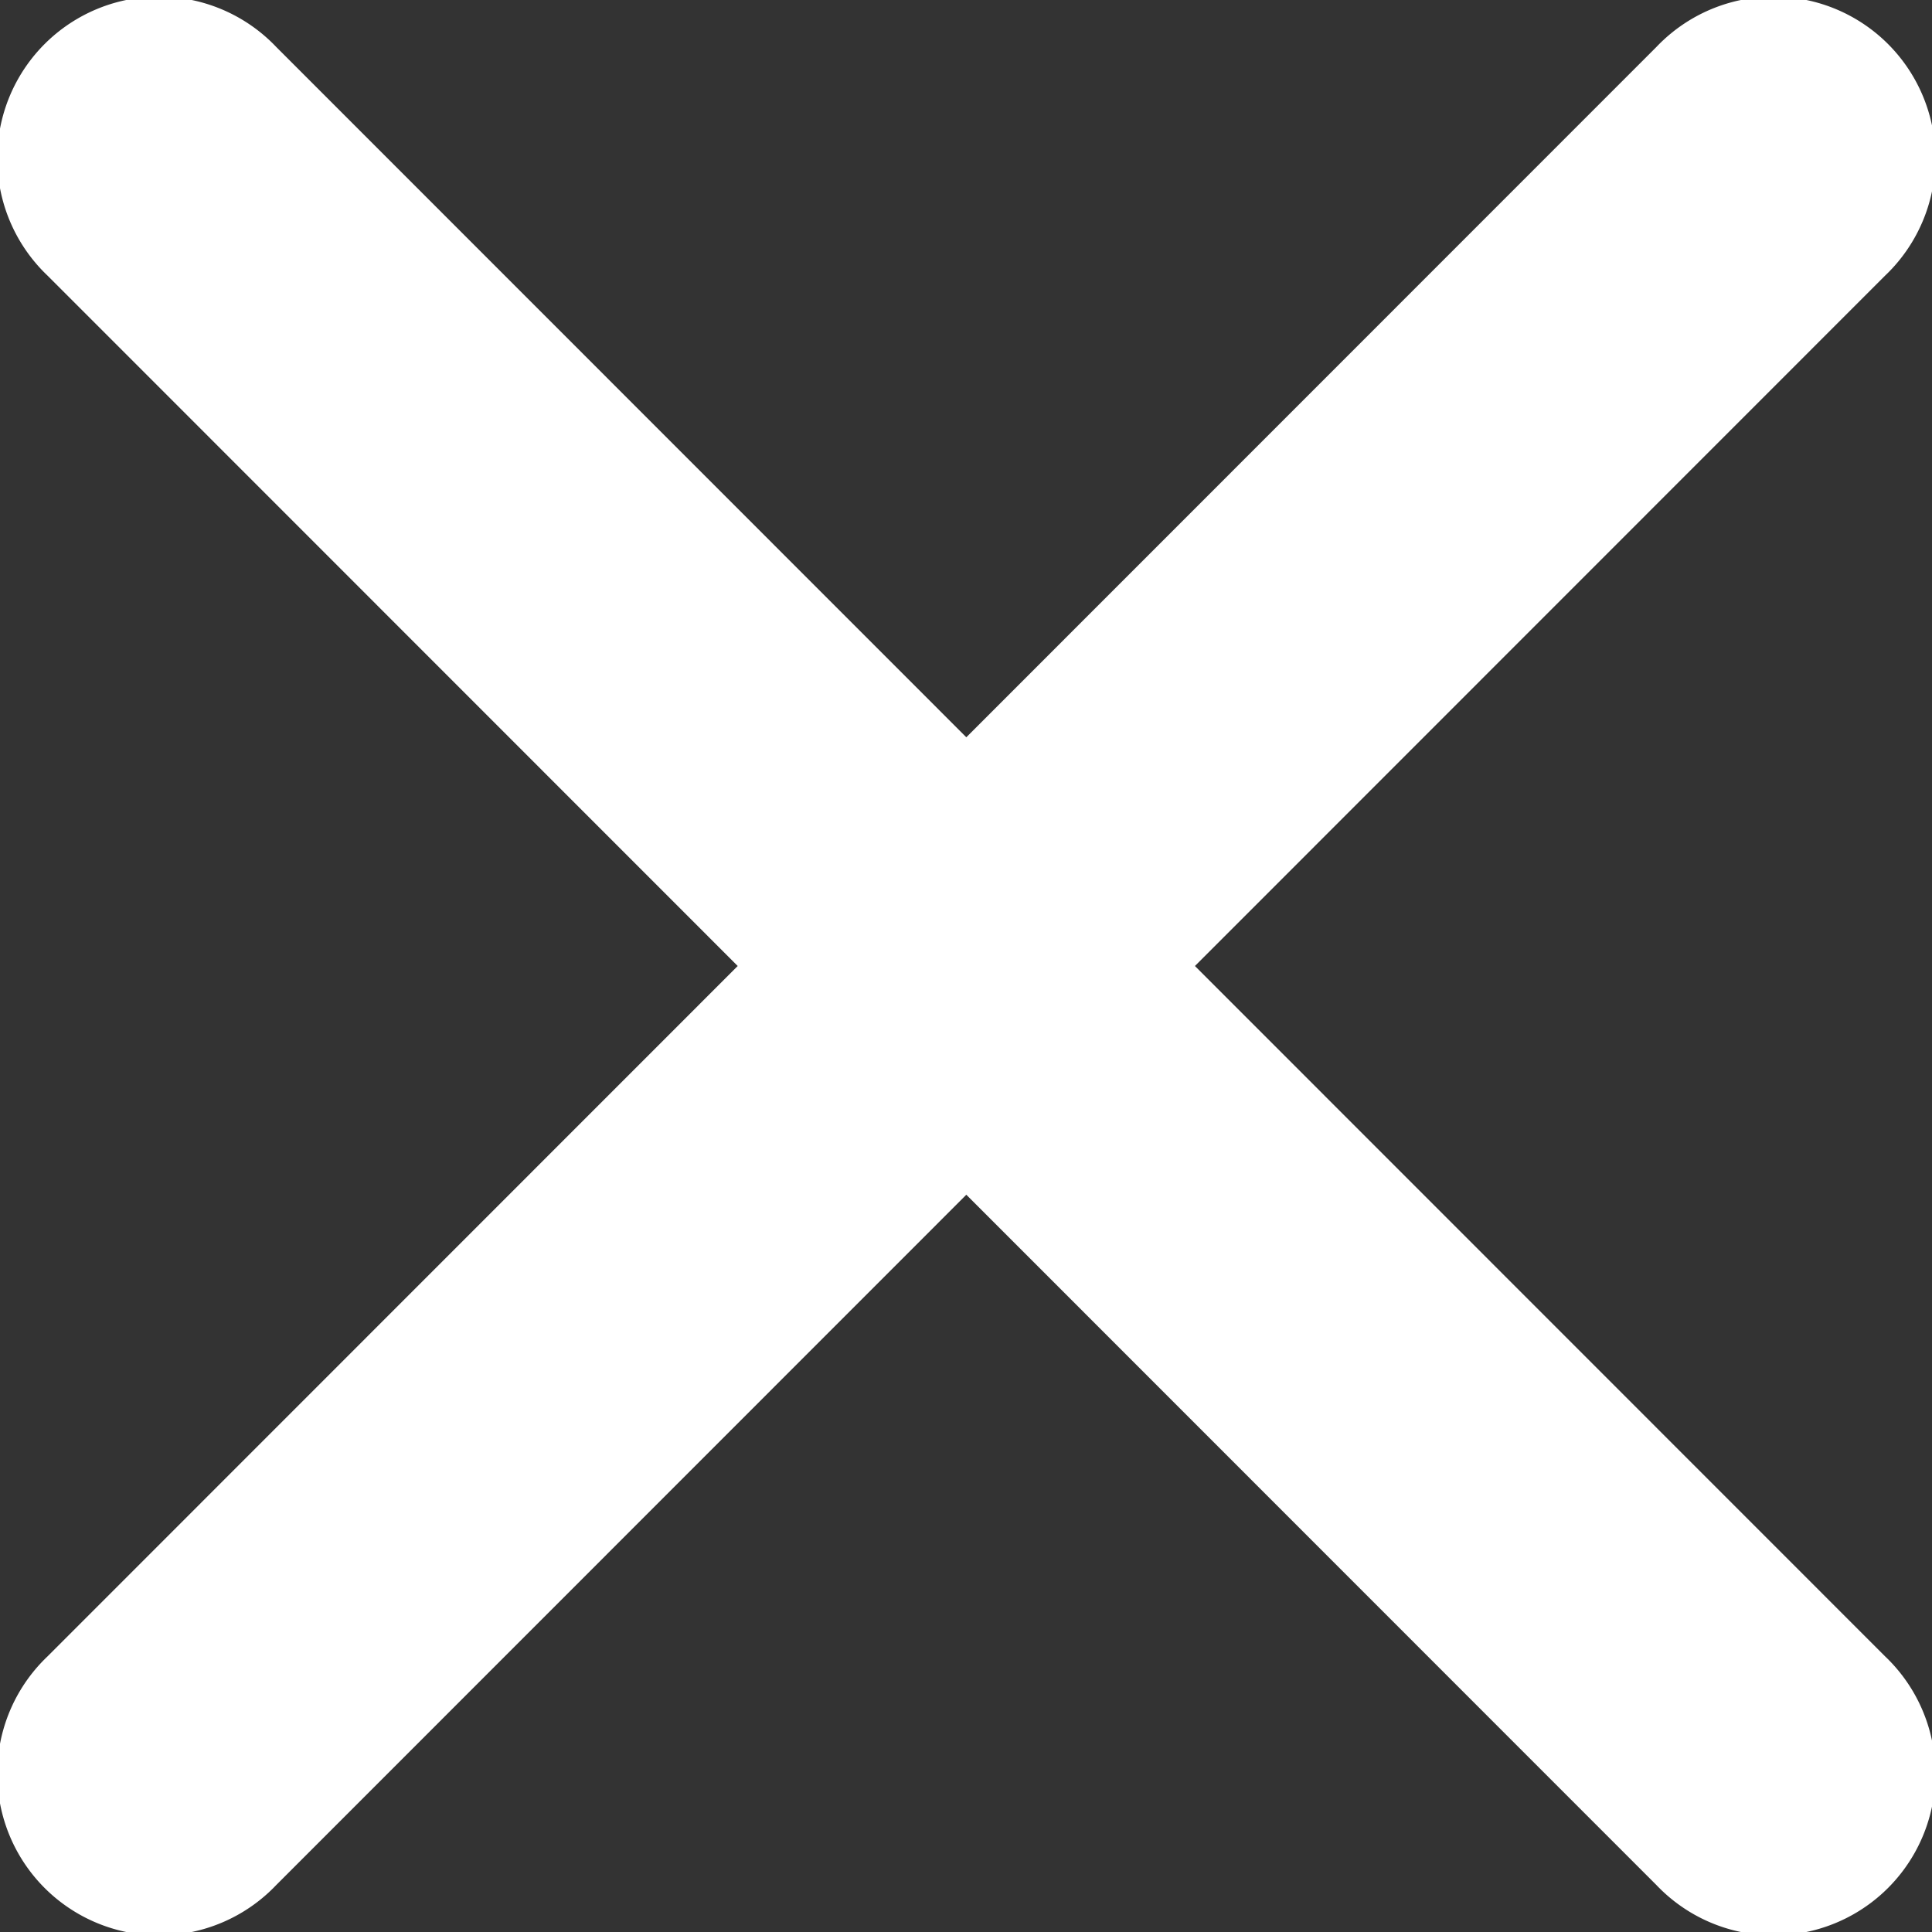
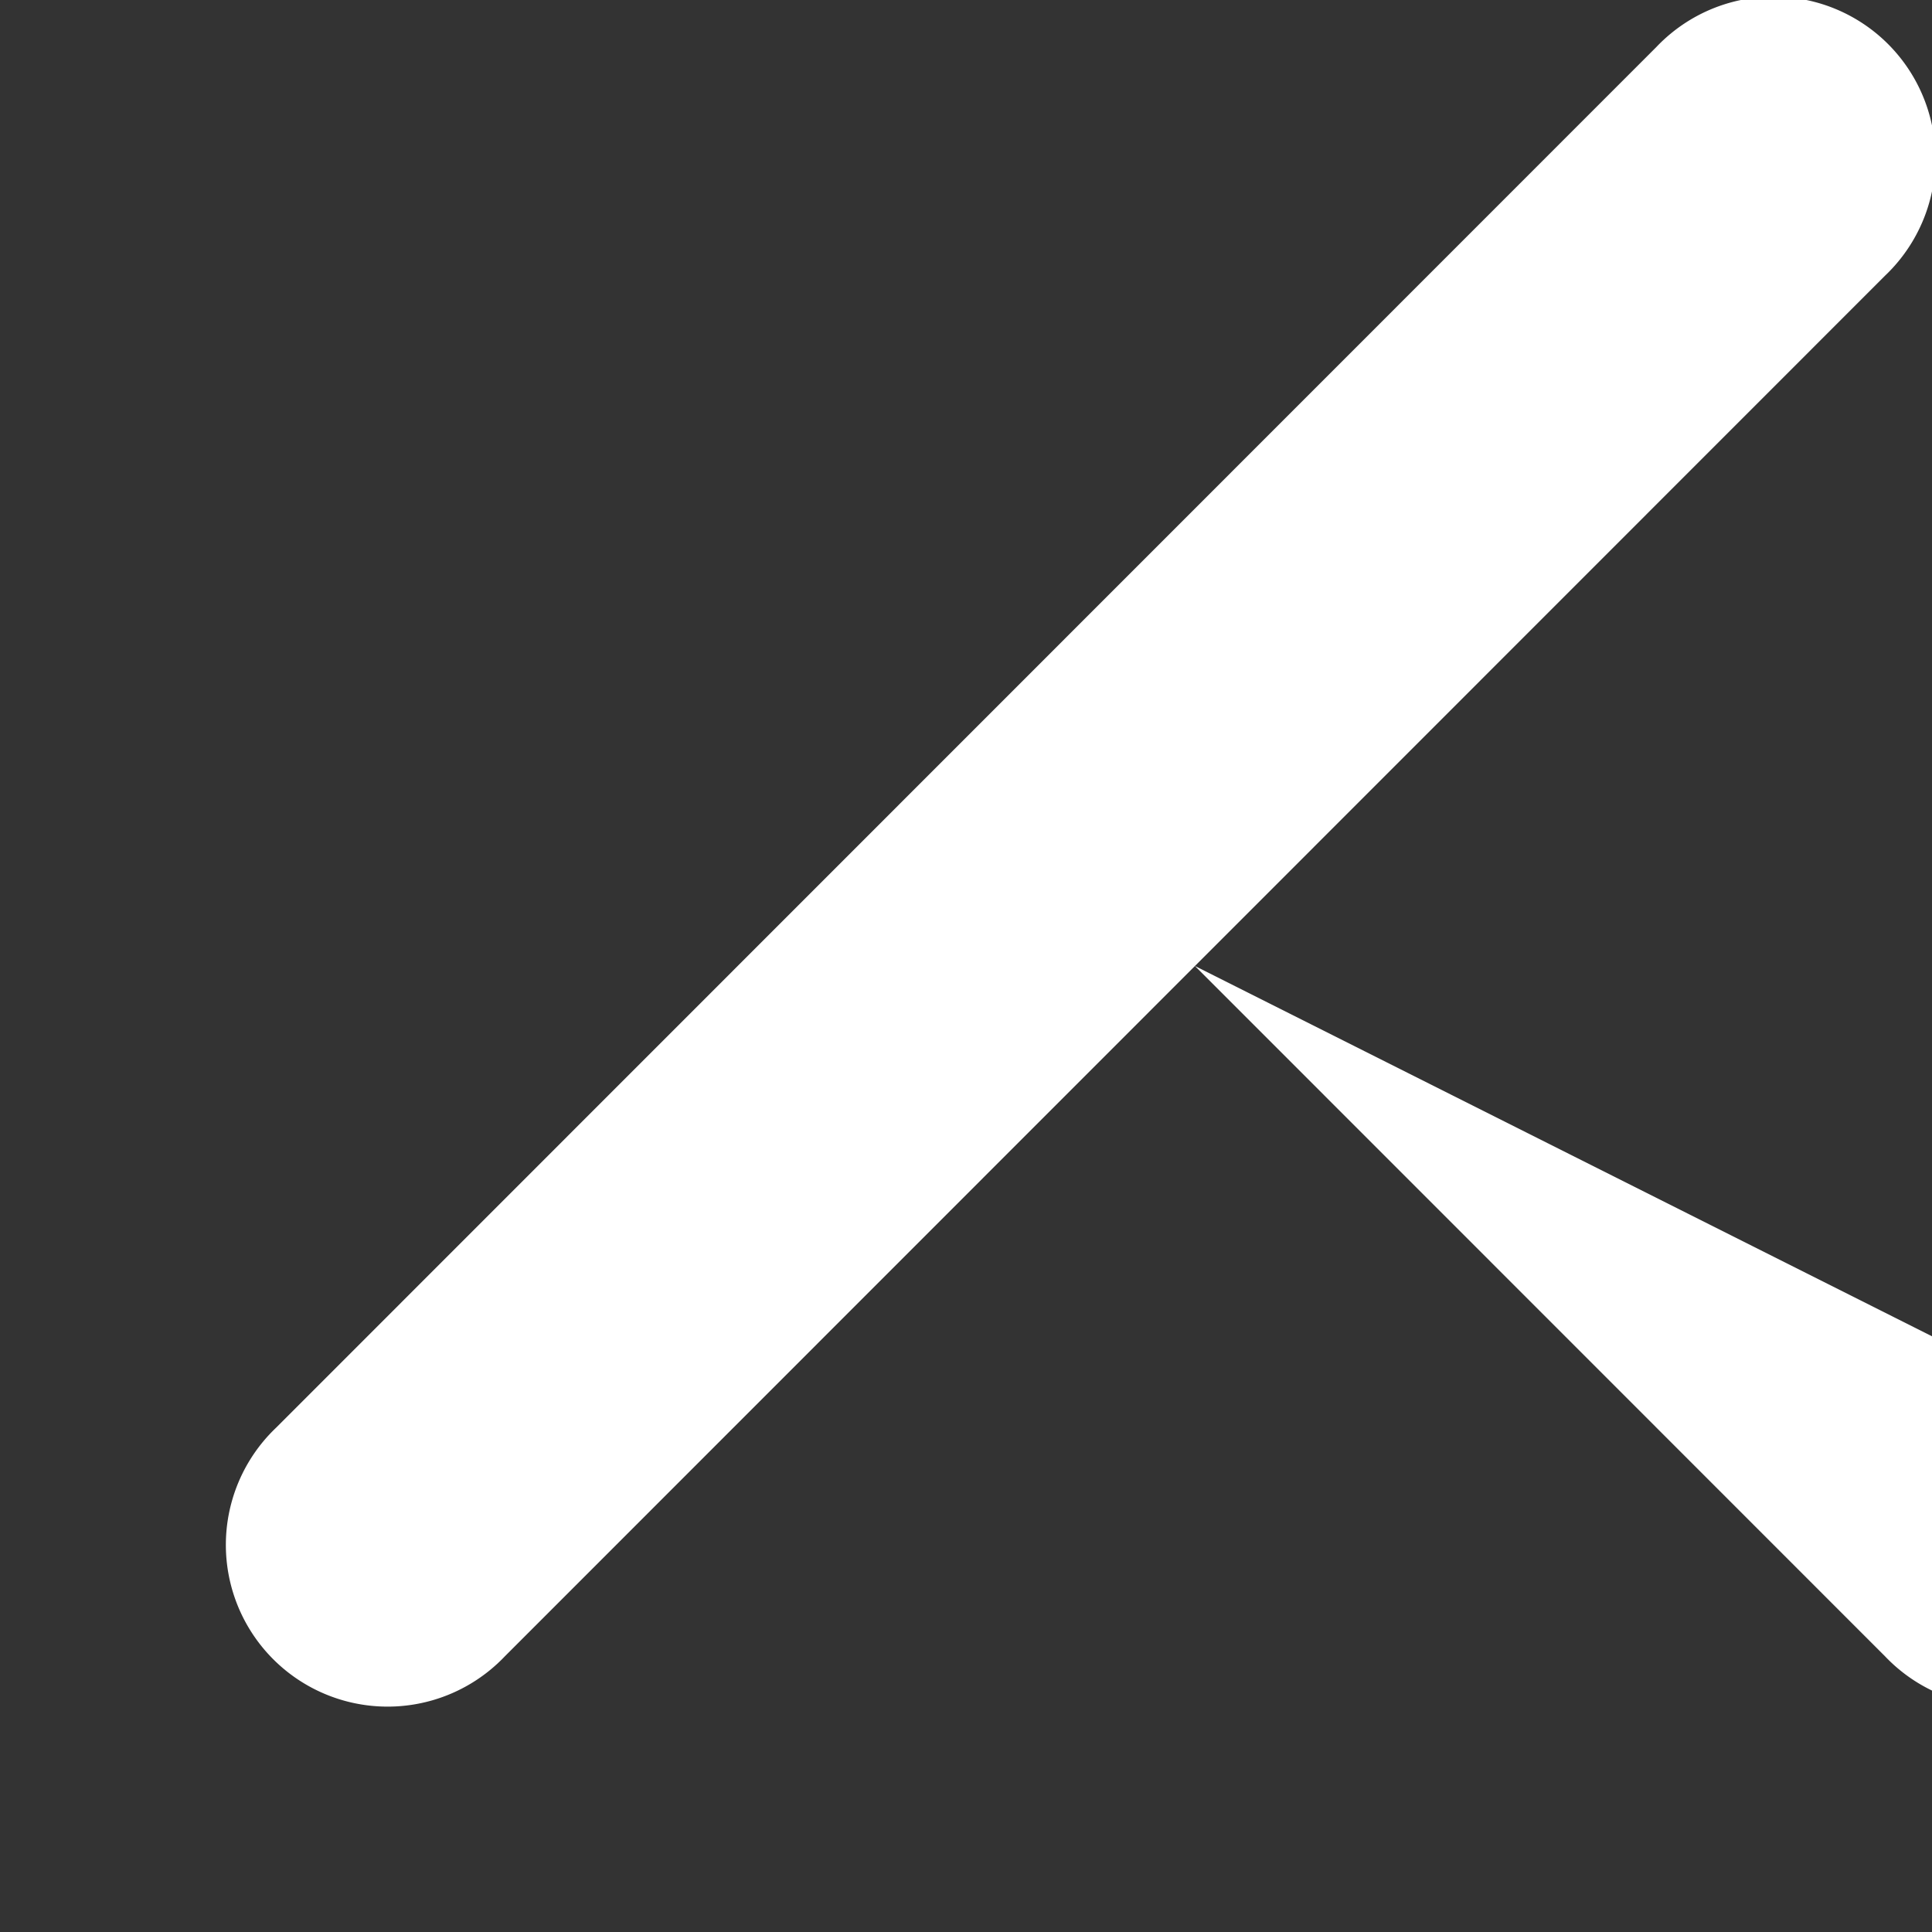
<svg xmlns="http://www.w3.org/2000/svg" width="18" height="18" viewBox="0 0 18 18">
  <rect x="0" y="0" width="18" height="18" fill="#333333" stroke="none" />
-   <path id="Icon_ionic-ios-close" data-name="Icon ionic-ios-close" d="M22.418,20.289l6.429-6.431a1.507,1.507,0,1,0-2.13-2.131l-6.429,6.431-6.429-6.431a1.507,1.507,0,1,0-2.13,2.131l6.429,6.431-6.429,6.431a1.507,1.507,0,1,0,2.13,2.131l6.429-6.431,6.429,6.431a1.507,1.507,0,1,0,2.13-2.131Z" transform="translate(-11.285 -11.289)" fill="#fff" />
+   <path id="Icon_ionic-ios-close" data-name="Icon ionic-ios-close" d="M22.418,20.289l6.429-6.431a1.507,1.507,0,1,0-2.13-2.131l-6.429,6.431-6.429-6.431l6.429,6.431-6.429,6.431a1.507,1.507,0,1,0,2.13,2.131l6.429-6.431,6.429,6.431a1.507,1.507,0,1,0,2.13-2.131Z" transform="translate(-11.285 -11.289)" fill="#fff" />
</svg>